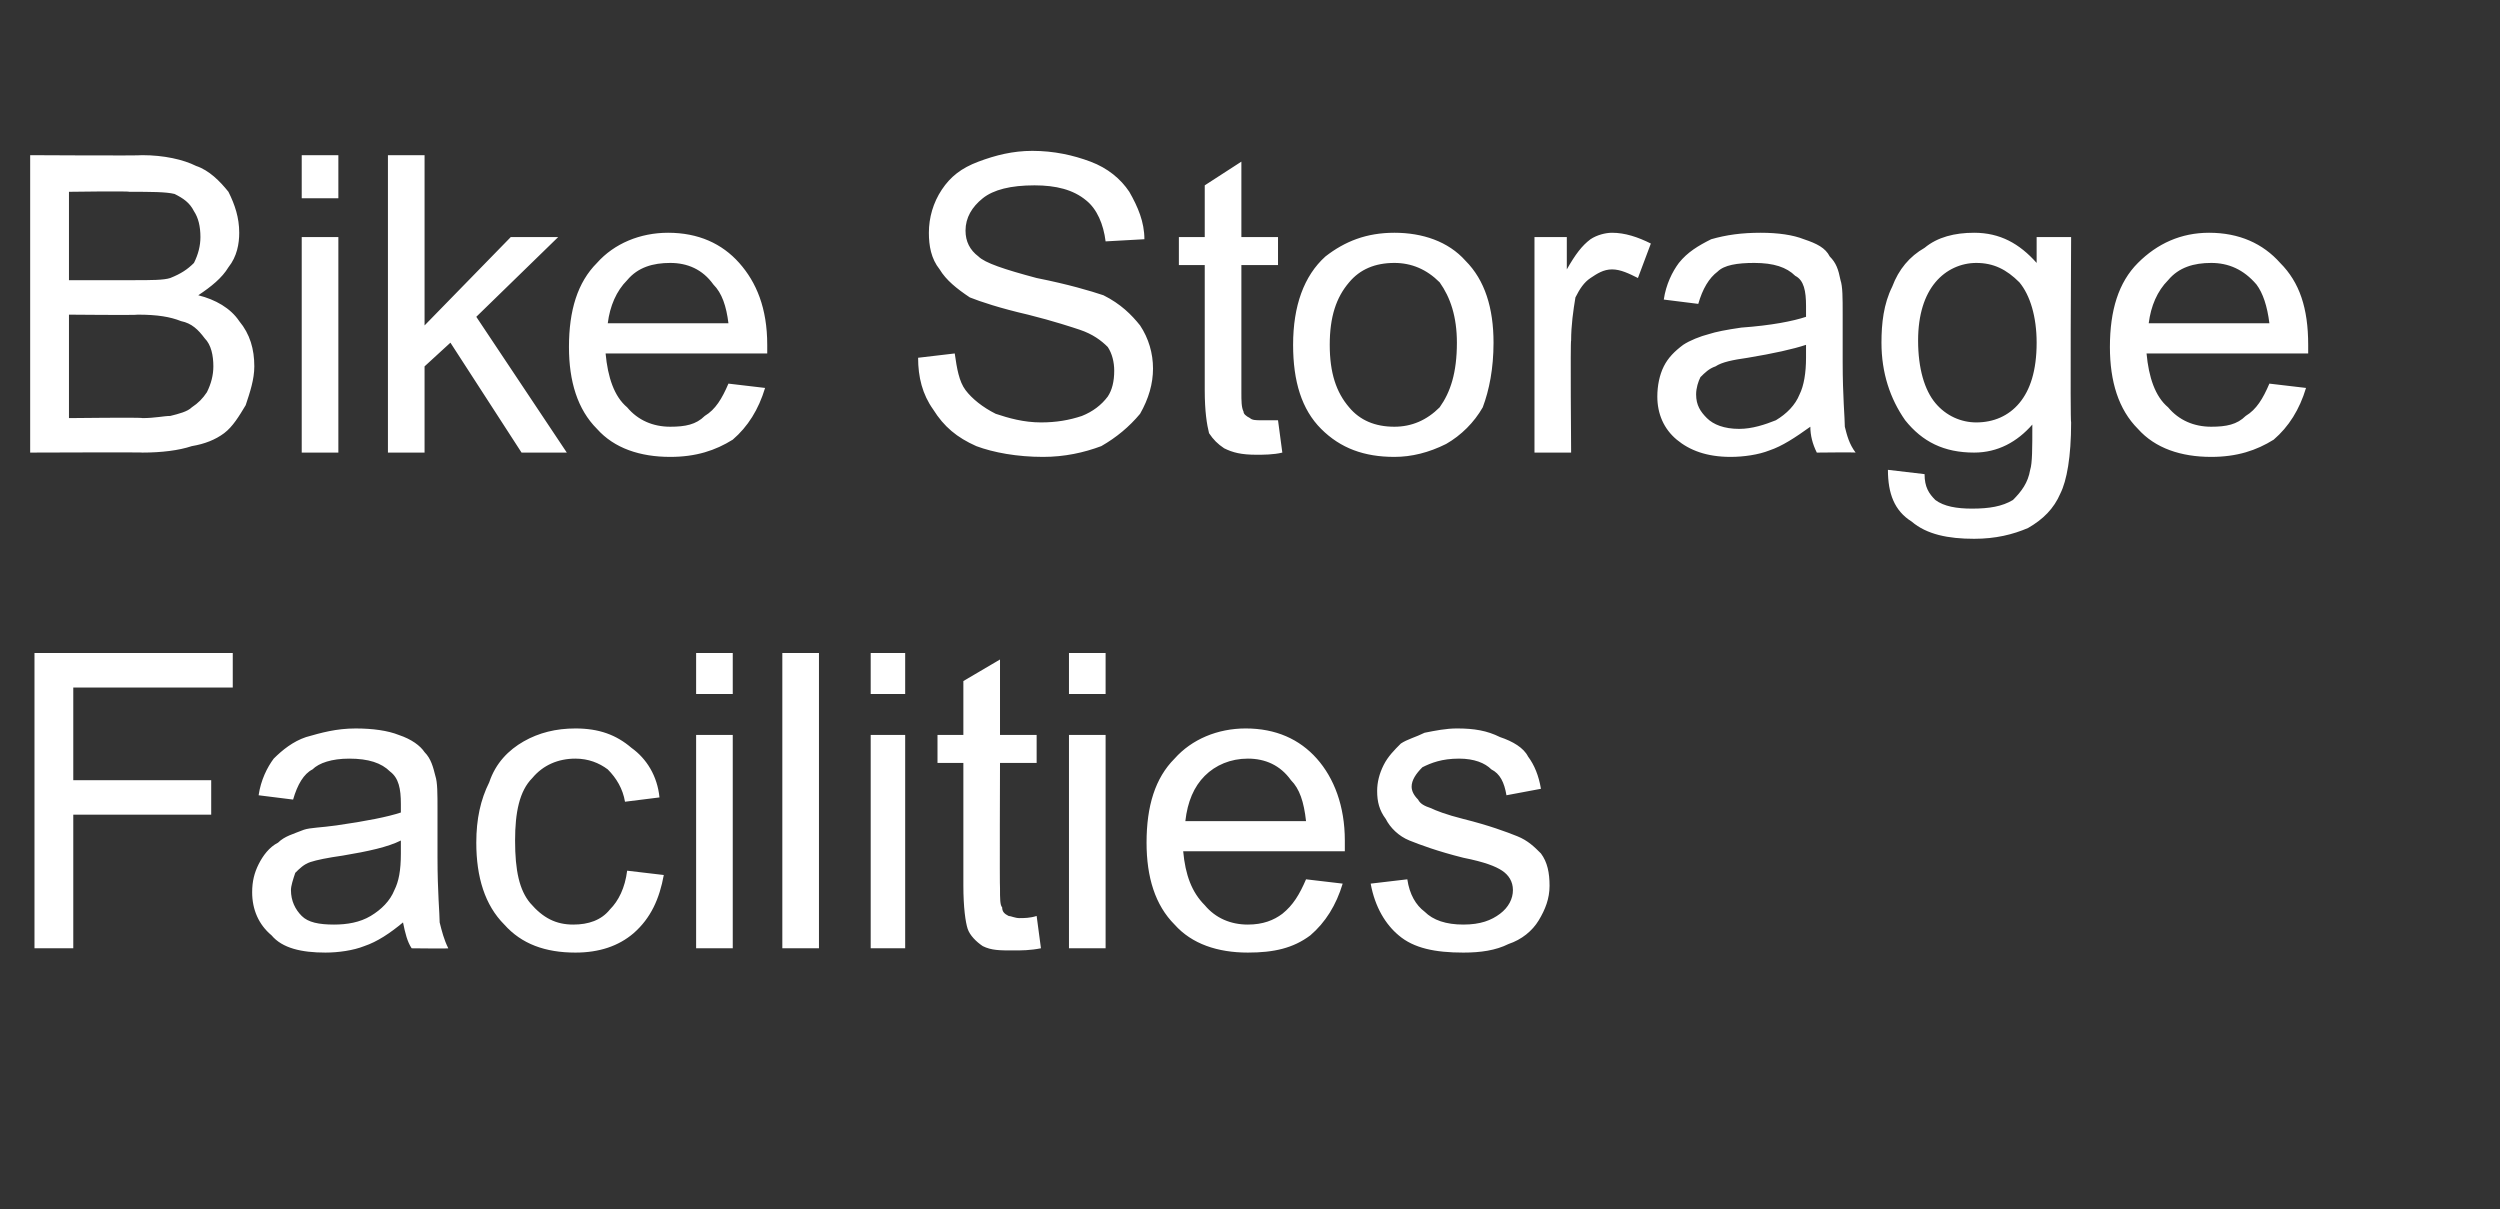
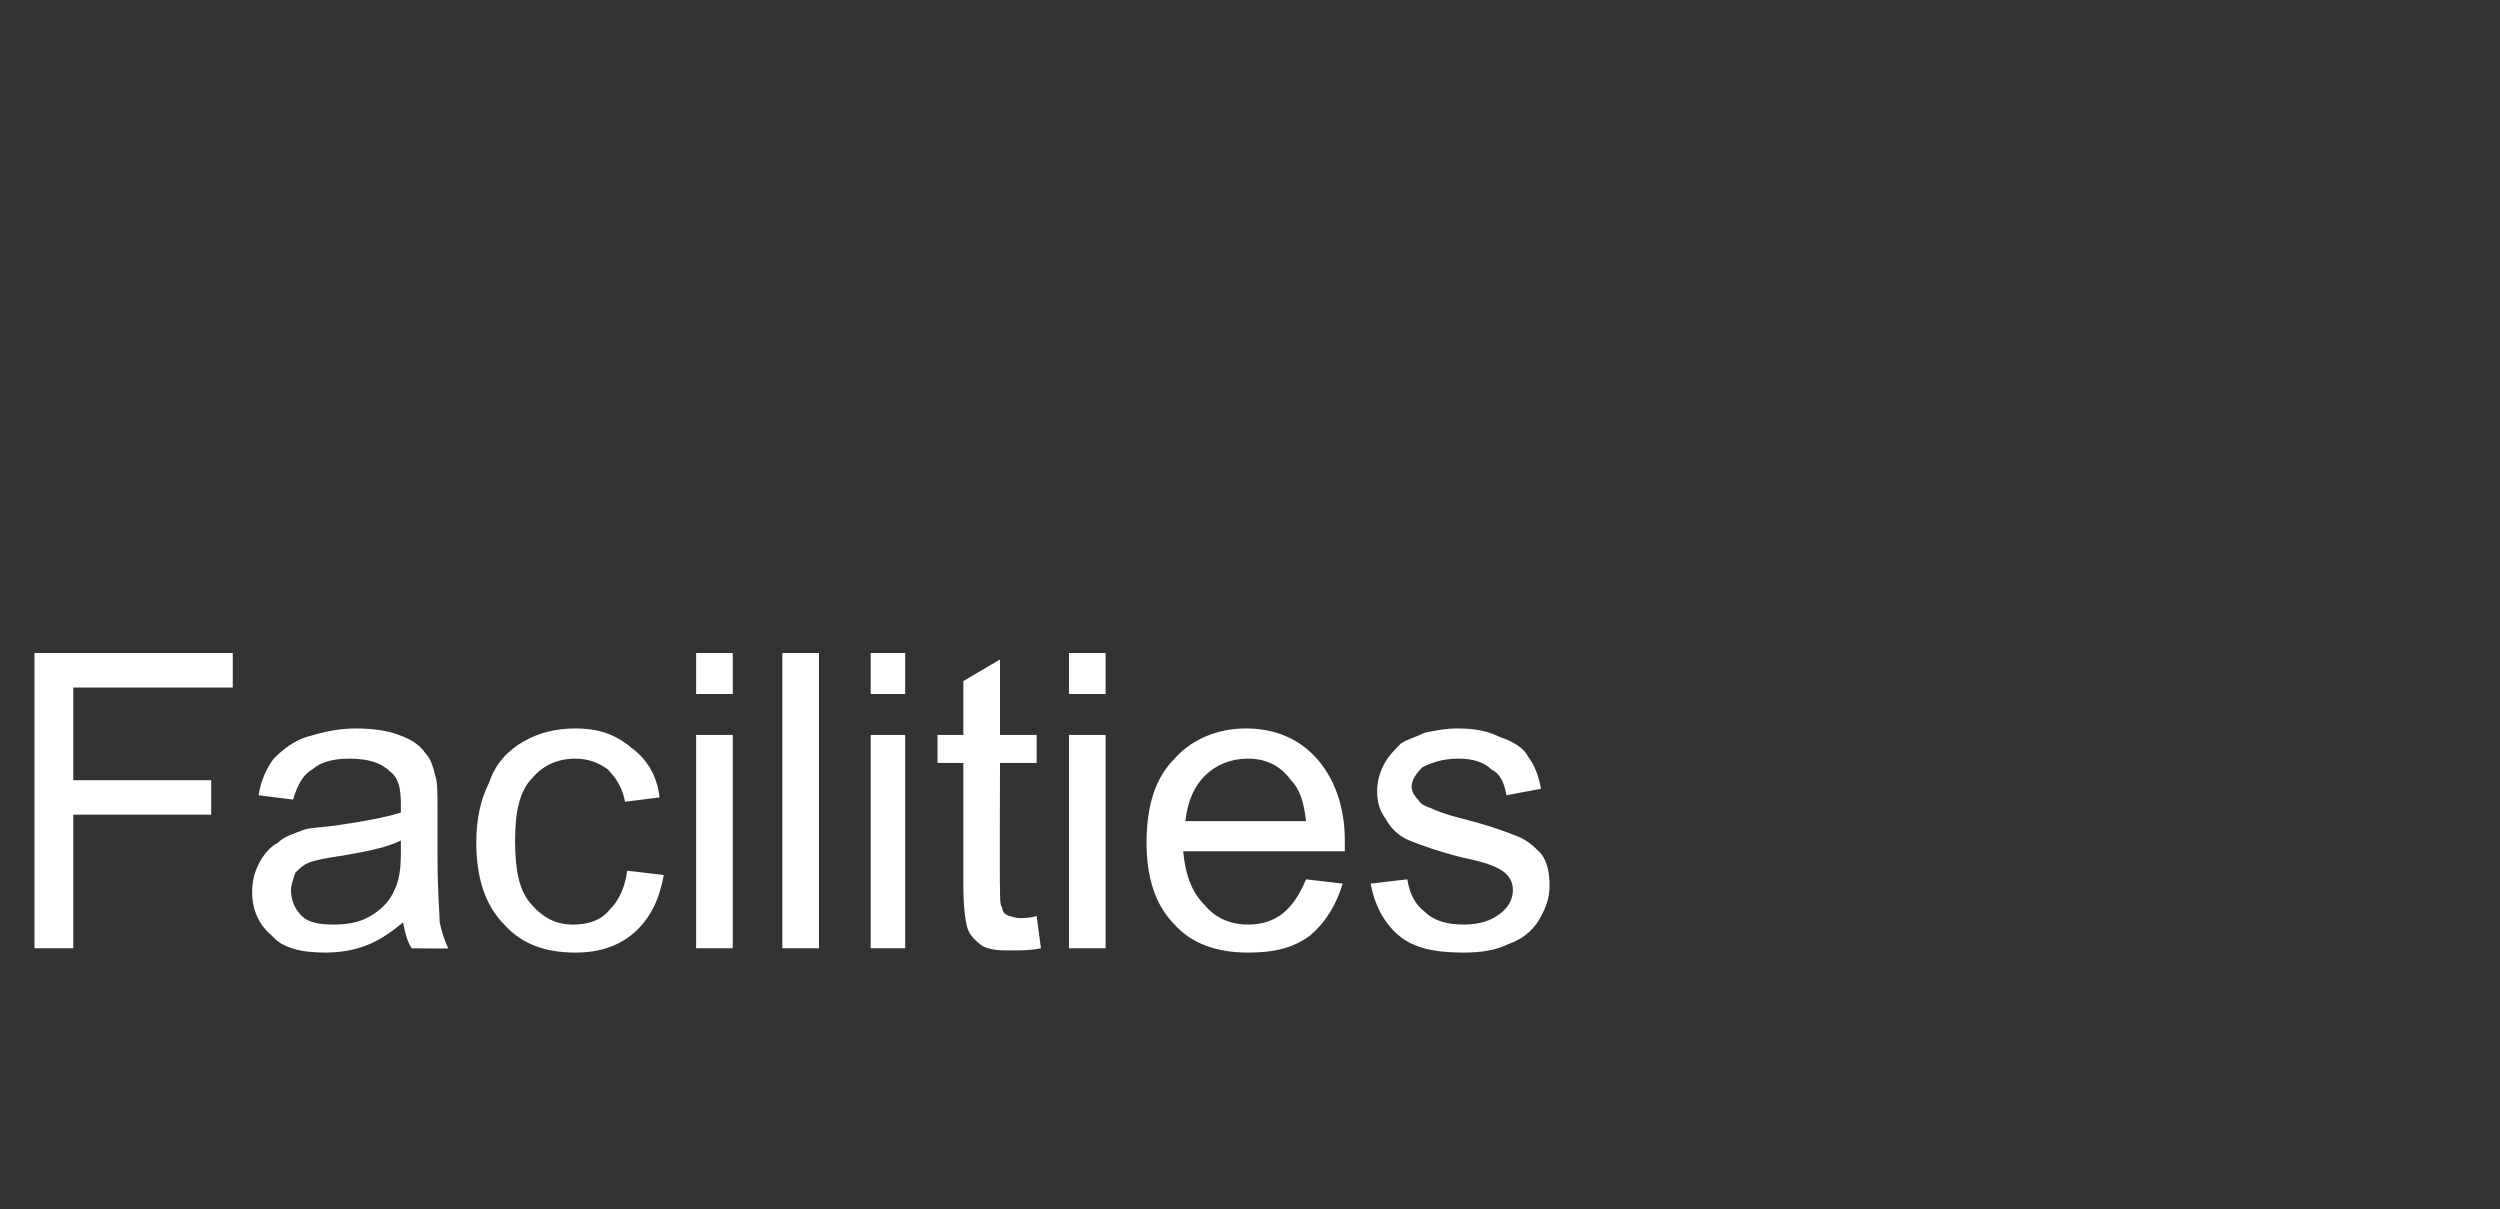
<svg xmlns="http://www.w3.org/2000/svg" version="1.1" width="116px" height="56.1px" viewBox="0 -7 116 56.1" style="top:-7px">
  <rect x="0" y="-7" width="116" height="56.1" fill="#333333" stroke="none" />
  <desc>Bike Storage Facilities</desc>
  <defs />
  <g id="Polygon73885">
    <path d="m1.6 37V23.3h9.2v1.6H3.4v4.3h6.4v1.6H3.4v6.2H1.6zm17.5 0c-.2-.3-.3-.7-.4-1.2c-.6.5-1.2.9-1.8 1.1c-.5.2-1.2.3-1.8.3c-1.1 0-2-.2-2.5-.8c-.6-.5-.9-1.2-.9-2c0-.5.1-.9.3-1.3c.2-.4.5-.8.9-1c.3-.3.7-.4 1.2-.6c.3-.1.8-.1 1.5-.2c1.4-.2 2.4-.4 3-.6v-.4c0-.7-.1-1.2-.5-1.5c-.4-.4-1-.6-1.9-.6c-.8 0-1.4.2-1.7.5c-.4.2-.7.7-.9 1.4l-1.6-.2c.1-.7.4-1.3.7-1.7c.4-.4.9-.8 1.5-1c.7-.2 1.4-.4 2.3-.4c.8 0 1.5.1 2 .3c.6.2 1 .5 1.2.8c.3.3.4.7.5 1.1c.1.3.1.8.1 1.6v2.2c0 1.6.1 2.6.1 3c.1.4.2.8.4 1.2c.05.02-1.7 0-1.7 0c0 0-.01.02 0 0zm-.5-5c-.6.3-1.5.5-2.7.7c-.7.1-1.2.2-1.5.3c-.3.1-.5.3-.7.5c-.1.3-.2.6-.2.8c0 .5.2.9.5 1.2c.3.3.8.4 1.5.4c.6 0 1.2-.1 1.7-.4c.5-.3.9-.7 1.1-1.2c.2-.4.3-.9.3-1.7v-.6zm10.5 1.4l1.7.2c-.2 1.1-.6 2-1.4 2.7c-.7.6-1.6.9-2.7.9c-1.4 0-2.5-.4-3.3-1.3c-.9-.9-1.3-2.2-1.3-3.8c0-1.1.2-2 .6-2.8c.3-.9.9-1.5 1.6-1.9c.7-.4 1.5-.6 2.4-.6c1.1 0 1.9.3 2.6.9c.7.5 1.2 1.3 1.3 2.3l-1.6.2c-.1-.6-.4-1.1-.8-1.5c-.4-.3-.9-.5-1.5-.5c-.8 0-1.5.3-2 .9c-.6.6-.8 1.6-.8 2.9c0 1.4.2 2.3.7 2.9c.6.7 1.2 1 2 1c.7 0 1.3-.2 1.7-.7c.4-.4.7-1 .8-1.8zm3.2-8.2v-1.9h1.7v1.9h-1.7zm0 11.8v-9.9h1.7v9.9h-1.7zm4 0V23.3h1.7V37h-1.7zm4.1-11.8v-1.9h1.6v1.9h-1.6zm0 11.8v-9.9h1.6v9.9h-1.6zm6.9-1.4c.2 0 .5 0 .8-.1l.2 1.5c-.5.1-.9.1-1.3.1c-.6 0-1 0-1.4-.2c-.3-.2-.6-.5-.7-.8c-.1-.3-.2-1-.2-2v-5.7h-1.2v-1.3h1.2v-2.5l1.7-1v3.5h1.7v1.3h-1.7s-.02 5.8 0 5.8c0 .5 0 .8.1.9c0 .2.1.3.3.4c.1 0 .3.1.5.1zm2.3-10.4v-1.9h1.7v1.9h-1.7zm0 11.8v-9.9h1.7v9.9h-1.7zm11-3.2l1.7.2c-.3 1-.8 1.8-1.5 2.4c-.8.6-1.7.8-2.9.8c-1.4 0-2.6-.4-3.4-1.3c-.9-.9-1.3-2.2-1.3-3.8c0-1.7.4-3 1.3-3.9c.8-.9 2-1.4 3.3-1.4c1.4 0 2.5.5 3.3 1.4c.8.9 1.3 2.2 1.3 3.8v.5h-7.5c.1 1.1.4 1.9 1 2.5c.5.6 1.2.9 2 .9c.7 0 1.2-.2 1.6-.5c.5-.4.8-.9 1.1-1.6zM55 31.1h5.6c-.1-.9-.3-1.5-.7-1.9c-.5-.7-1.2-1-2-1c-.8 0-1.5.3-2 .8c-.5.5-.8 1.2-.9 2.1zm8.6 2.9l1.7-.2c.1.7.4 1.2.8 1.5c.4.4 1 .6 1.8.6c.8 0 1.3-.2 1.7-.5c.4-.3.6-.7.6-1.1c0-.4-.2-.7-.5-.9c-.3-.2-.8-.4-1.8-.6c-1.2-.3-2-.6-2.5-.8c-.5-.2-.9-.6-1.1-1c-.3-.4-.4-.8-.4-1.3c0-.4.1-.8.3-1.2c.2-.4.5-.7.8-1c.3-.2.7-.3 1.1-.5c.5-.1 1-.2 1.5-.2c.8 0 1.4.1 2 .4c.6.2 1.1.5 1.3.9c.3.4.5.9.6 1.5l-1.6.3c-.1-.6-.3-1-.7-1.2c-.3-.3-.8-.5-1.5-.5c-.8 0-1.3.2-1.7.4c-.3.3-.5.6-.5.9c0 .2.1.4.3.6c.1.2.3.3.6.4c.2.1.7.3 1.5.5c1.2.3 2 .6 2.5.8c.5.2.8.5 1.1.8c.3.4.4.9.4 1.5c0 .6-.2 1.1-.5 1.6c-.3.5-.8.9-1.4 1.1c-.6.3-1.3.4-2.1.4c-1.3 0-2.3-.2-3-.8c-.6-.5-1.1-1.3-1.3-2.4z" stroke="none" fill="#ffffff" />
  </g>
  <g id="Polygon73884">
-     <path d="m1.4 14V.2s5.16.03 5.2 0c1 0 1.9.2 2.5.5c.6.2 1.1.7 1.5 1.2c.3.6.5 1.2.5 1.9c0 .5-.1 1.1-.5 1.6c-.3.5-.8.9-1.4 1.3c.8.2 1.5.6 1.9 1.2c.5.6.7 1.3.7 2.1c0 .6-.2 1.2-.4 1.8c-.3.5-.6 1-1 1.3c-.4.3-.9.5-1.5.6c-.6.2-1.4.3-2.3.3c.05-.02-5.2 0-5.2 0zm1.8-8h3c.8 0 1.4 0 1.7-.1c.5-.2.8-.4 1.1-.7c.2-.4.3-.8.3-1.2c0-.5-.1-.9-.3-1.2c-.2-.4-.5-.6-.9-.8c-.4-.1-1.1-.1-2.1-.1c-.03-.04-2.8 0-2.8 0v4.1zm0 6.4s3.45-.04 3.4 0c.6 0 1-.1 1.3-.1c.4-.1.8-.2 1-.4c.3-.2.5-.4.7-.7c.2-.4.3-.8.3-1.2c0-.5-.1-1-.4-1.3c-.3-.4-.6-.7-1.1-.8c-.5-.2-1.1-.3-2-.3c0 .03-3.2 0-3.2 0v4.8zM14 2.2v-2h1.7v2H14zM14 14v-10h1.7v10H14zm4 0V.2h1.7v7.9l4-4.1h2.2l-3.8 3.7l4.2 6.3h-2.1l-3.3-5.1l-1.2 1.1v4H18zm15.8-3.2l1.7.2c-.3 1-.8 1.8-1.5 2.4c-.8.5-1.7.8-2.9.8c-1.4 0-2.6-.4-3.4-1.3c-.9-.9-1.3-2.2-1.3-3.8c0-1.7.4-3 1.3-3.9c.8-.9 2-1.4 3.3-1.4c1.4 0 2.5.5 3.3 1.4c.8.9 1.3 2.1 1.3 3.8v.4h-7.5c.1 1.1.4 2 1 2.5c.5.6 1.2.9 2 .9c.7 0 1.2-.1 1.6-.5c.5-.3.8-.8 1.1-1.5zM28.2 8h5.6c-.1-.8-.3-1.4-.7-1.8c-.5-.7-1.2-1-2-1c-.8 0-1.5.2-2 .8c-.5.5-.8 1.2-.9 2zm14.4 1.6l1.7-.2c.1.7.2 1.3.5 1.7c.3.4.8.8 1.4 1.1c.6.2 1.3.4 2.1.4c.7 0 1.3-.1 1.9-.3c.5-.2.9-.5 1.2-.9c.2-.3.3-.7.3-1.2c0-.4-.1-.8-.3-1.1c-.3-.3-.7-.6-1.3-.8c-.3-.1-1.2-.4-2.4-.7c-1.3-.3-2.2-.6-2.7-.8c-.6-.4-1.1-.8-1.4-1.3c-.4-.5-.5-1.1-.5-1.7c0-.7.2-1.4.6-2c.4-.6.9-1 1.7-1.3C46.2.2 47 0 47.9 0c1 0 1.9.2 2.7.5c.8.3 1.4.8 1.8 1.4c.4.7.7 1.4.7 2.2l-1.8.1c-.1-.8-.4-1.5-.9-1.9c-.6-.5-1.4-.7-2.4-.7c-1.1 0-1.9.2-2.4.6c-.5.4-.8.9-.8 1.5c0 .5.2.9.6 1.2c.3.3 1.2.6 2.7 1c1.5.3 2.5.6 3.1.8c.8.4 1.3.9 1.7 1.4c.4.6.6 1.3.6 2c0 .7-.2 1.4-.6 2.1c-.5.6-1.1 1.1-1.8 1.5c-.8.3-1.7.5-2.7.5c-1.2 0-2.3-.2-3.1-.5c-.9-.4-1.5-.9-2-1.7c-.5-.7-.7-1.5-.7-2.4zm15.9 2.9h.8l.2 1.5c-.4.1-.9.1-1.2.1c-.7 0-1.1-.1-1.5-.3c-.3-.2-.5-.4-.7-.7c-.1-.4-.2-1-.2-2V5.3h-1.2V4h1.2V1.6L57.6.5v3.5h1.7v1.3h-1.7v5.9c0 .4 0 .7.1.9c0 .1.1.2.3.3c.1.1.3.1.5.1zM60 9c0-1.8.5-3.2 1.5-4.1c.9-.7 1.9-1.1 3.2-1.1c1.3 0 2.5.4 3.3 1.3c.9.9 1.3 2.2 1.3 3.8c0 1.2-.2 2.2-.5 3c-.4.7-1 1.3-1.7 1.7c-.8.4-1.6.6-2.4.6c-1.4 0-2.5-.4-3.4-1.3C60.4 12 60 10.7 60 9zm1.7 0c0 1.3.3 2.2.9 2.9c.5.6 1.2.9 2.1.9c.8 0 1.5-.3 2.1-.9c.5-.7.8-1.6.8-3c0-1.2-.3-2.1-.8-2.8c-.6-.6-1.3-.9-2.1-.9c-.9 0-1.6.3-2.1.9c-.6.7-.9 1.6-.9 2.9zm9.5 5v-10h1.5v1.5c.4-.7.7-1.1 1.1-1.4c.3-.2.7-.3 1-.3c.6 0 1.2.2 1.8.5L76 5.9c-.4-.2-.8-.4-1.2-.4c-.4 0-.7.2-1 .4c-.3.2-.5.5-.7.9c-.1.6-.2 1.3-.2 2c-.04-.03 0 5.2 0 5.2h-1.7zm13.1 0c-.2-.4-.3-.8-.3-1.2c-.7.5-1.3.9-1.9 1.1c-.5.2-1.2.3-1.8.3c-1.1 0-1.9-.3-2.5-.8c-.6-.5-.9-1.2-.9-2c0-.5.1-1 .3-1.4c.2-.4.5-.7.9-1c.3-.2.8-.4 1.2-.5c.3-.1.8-.2 1.5-.3c1.4-.1 2.4-.3 3-.5v-.5c0-.7-.1-1.2-.5-1.4c-.4-.4-1-.6-1.9-.6c-.8 0-1.4.1-1.7.4c-.4.3-.7.8-.9 1.5l-1.6-.2c.1-.7.4-1.3.7-1.7c.4-.5.9-.8 1.5-1.1c.7-.2 1.4-.3 2.3-.3c.8 0 1.5.1 2 .3c.6.2 1 .4 1.2.8c.3.3.4.6.5 1.1c.1.3.1.8.1 1.6v2.2c0 1.6.1 2.6.1 3c.1.4.2.8.5 1.2c-.05-.02-1.8 0-1.8 0c0 0-.01-.02 0 0zm-.5-5c-.6.2-1.5.4-2.7.6c-.7.1-1.2.2-1.5.4c-.3.1-.5.3-.7.5c-.1.2-.2.5-.2.8c0 .5.2.8.5 1.1c.3.3.8.5 1.5.5c.6 0 1.2-.2 1.7-.4c.5-.3.9-.7 1.1-1.2c.2-.4.3-1 .3-1.7v-.6zm3.8 5.8l1.7.2c0 .6.2.9.5 1.2c.4.3 1 .4 1.7.4c.8 0 1.4-.1 1.9-.4c.4-.4.7-.8.8-1.4c.1-.3.1-1 .1-2.1c-.7.8-1.6 1.3-2.7 1.3c-1.4 0-2.4-.5-3.2-1.5c-.7-1-1.1-2.2-1.1-3.6c0-.9.1-1.8.5-2.6c.3-.8.8-1.4 1.5-1.8c.6-.5 1.4-.7 2.3-.7c1.2 0 2.1.5 2.9 1.4V4h1.6s-.05 8.63 0 8.6c0 1.6-.2 2.7-.5 3.3c-.3.7-.8 1.2-1.5 1.6c-.7.3-1.5.5-2.5.5c-1.2 0-2.2-.2-2.9-.8c-.8-.5-1.1-1.3-1.1-2.4zm1.4-6c0 1.3.3 2.3.8 2.9c.5.6 1.2.9 1.9.9c.8 0 1.5-.3 2-.9c.5-.6.8-1.5.8-2.8c0-1.2-.3-2.2-.8-2.8c-.6-.6-1.2-.9-2-.9c-.7 0-1.4.3-1.9.9c-.5.6-.8 1.5-.8 2.7zm16.3 2l1.7.2c-.3 1-.8 1.8-1.5 2.4c-.8.5-1.7.8-2.9.8c-1.4 0-2.6-.4-3.4-1.3c-.9-.9-1.3-2.2-1.3-3.8c0-1.7.4-3 1.3-3.9c.9-.9 2-1.4 3.3-1.4c1.4 0 2.5.5 3.3 1.4c.9.9 1.3 2.1 1.3 3.8v.4h-7.5c.1 1.1.4 2 1 2.5c.5.6 1.2.9 2 .9c.7 0 1.2-.1 1.6-.5c.5-.3.8-.8 1.1-1.5zM99.7 8h5.6c-.1-.8-.3-1.4-.6-1.8c-.6-.7-1.3-1-2.1-1c-.8 0-1.5.2-2 .8c-.5.5-.8 1.2-.9 2z" stroke="none" fill="#ffffff" />
-   </g>
+     </g>
</svg>